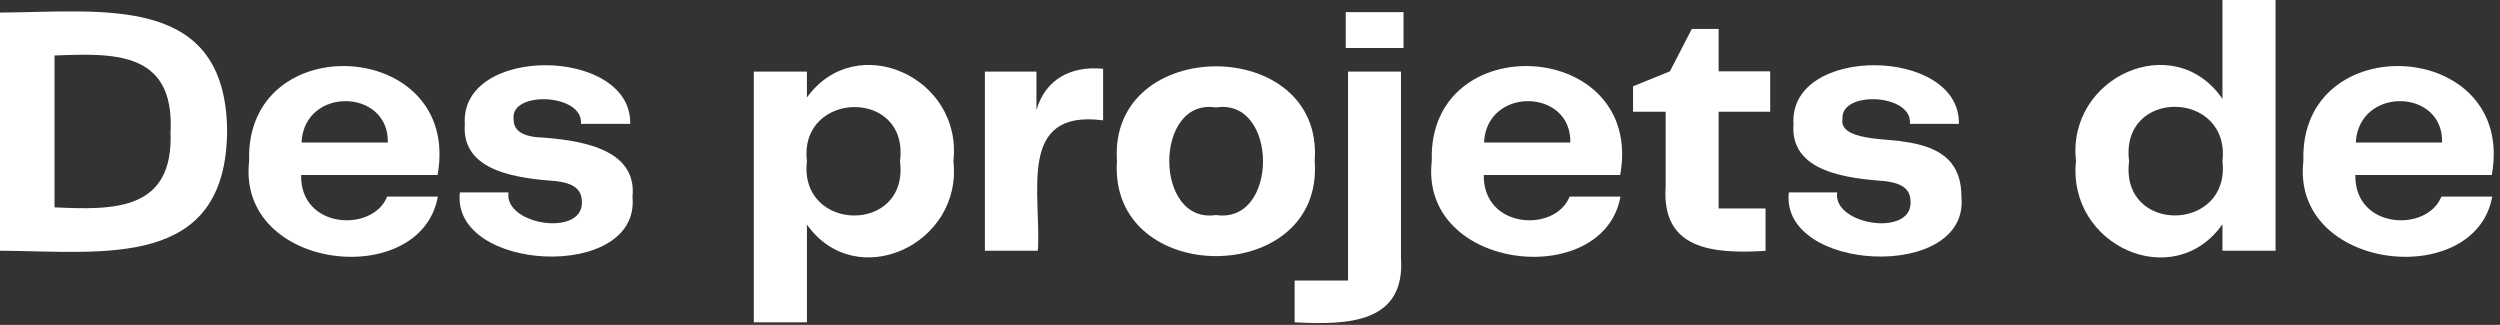
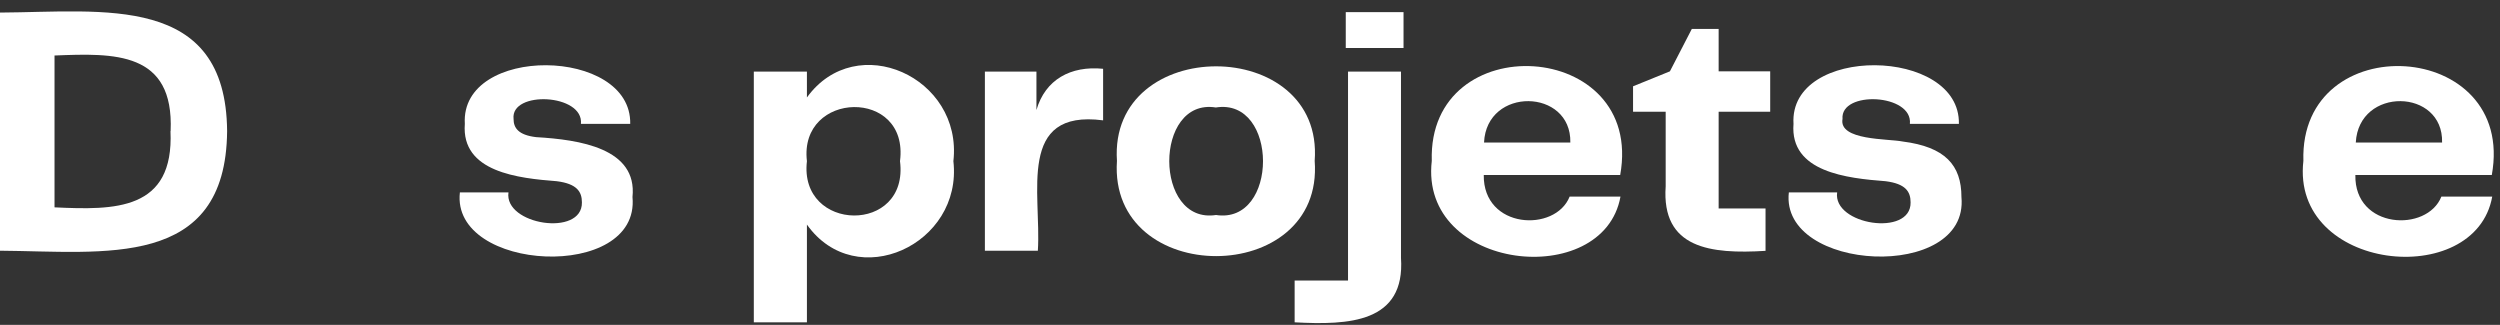
<svg xmlns="http://www.w3.org/2000/svg" viewBox="0 0 177 23">
  <rect x="0" y="0" width="177" height="23" fill="#333333" stroke="none" />
  <defs>
    <style>.a{fill:#fff;}</style>
  </defs>
  <path class="a" d="M16.08,9.28C16,19.12,7.37,17.8,0,17.75V.89C7.32.85,16-.49,16.08,9.28Zm-4,0c.25-5.66-4-5.52-8.22-5.35V14.68C8.11,14.88,12.33,14.93,12.07,9.28Z" />
-   <path class="a" d="M27.41,13.92H31c-1.2,6.66-14.26,5.29-13.36-2.53-.3-9.54,15.08-8.65,13.34,1H21.32C21.24,16.23,26.4,16.47,27.41,13.92Zm-6.06-3.83h6.11C27.54,6.25,21.53,6.12,21.35,10.09Z" />
  <path class="a" d="M36,13.62c-.33,2.3,5.24,3.17,5.2.71,0-.76-.36-1.32-1.78-1.5-2.69-.21-6.78-.63-6.51-4.06-.34-5.61,11.82-5.46,11.71,0H41.13c.21-2.14-5-2.38-4.77-.35,0,.63.33,1.14,1.6,1.29,3.06.18,7.18.78,6.82,4.24.56,6-12.87,5.33-12.22-.33Z" />
  <path class="a" d="M67.5,11.41c.67,5.9-6.89,9.39-10.37,4.49v6.92H53.37V5.07h3.76V6.9C60.63,2.06,68.17,5.47,67.5,11.41Zm-3.78,0c.67-5.21-7.18-5-6.59,0C56.54,16.47,64.38,16.61,63.72,11.41Z" />
  <path class="a" d="M78.1,4.87V8.52c-6.13-.8-4.36,5.16-4.62,9.23H69.73V5.07h3.65V7.79C74,5.64,75.8,4.64,78.1,4.87Z" />
  <path class="a" d="M79.08,11.39c-.6-8.94,14.67-8.91,14,0C93.76,20.37,78.47,20.39,79.08,11.39Zm7,3.83c4.46.7,4.45-8.32,0-7.61C81.68,6.91,81.68,15.92,86.11,15.22Z" />
  <path class="a" d="M91.66,19.86h3.78V5.07h3.75V18.26c.31,4.59-3.68,4.77-7.53,4.56Zm3.62-19h4.09V3.4H95.28Z" />
  <path class="a" d="M111.13,13.92h3.6c-1.2,6.66-14.26,5.29-13.36-2.53-.3-9.54,15.08-8.65,13.34,1h-9.66C105,16.23,110.12,16.47,111.13,13.92Zm-6.06-3.83h6.11C111.26,6.25,105.25,6.12,105.07,10.09Z" />
  <path class="a" d="M117.93,13.19V7.91h-2.31V6.11l2.61-1.06,1.55-3h1.9v3h3.65V7.91h-3.65v6.85H125v3C121.12,18,117.62,17.6,117.93,13.19Z" />
  <path class="a" d="M130.07,13.62c-.33,2.3,5.24,3.17,5.2.71,0-.76-.35-1.32-1.77-1.5-2.7-.21-6.79-.63-6.52-4.06-.34-5.61,11.82-5.46,11.71,0h-3.47c.22-2.14-4.94-2.38-4.77-.35-.28,1.54,3.23,1.39,4.26,1.6,3,.38,4.16,1.67,4.16,3.93.56,6-12.86,5.33-12.22-.33Z" />
-   <path class="a" d="M161.11,0V17.75h-3.76V15.88c-3.47,4.91-11,1.5-10.37-4.49C146.32,5.46,153.91,2,157.35,7V0Zm-3.76,11.41c.57-5.06-7.27-5.2-6.61,0C150.08,16.59,157.92,16.48,157.35,11.41Z" />
  <path class="a" d="M172.85,13.92h3.6c-1.2,6.66-14.27,5.29-13.37-2.53-.29-9.54,15.09-8.65,13.34,1h-9.66C166.68,16.23,171.84,16.47,172.85,13.92Zm-6.06-3.83h6.11C173,6.25,167,6.12,166.79,10.09Z" />
</svg>